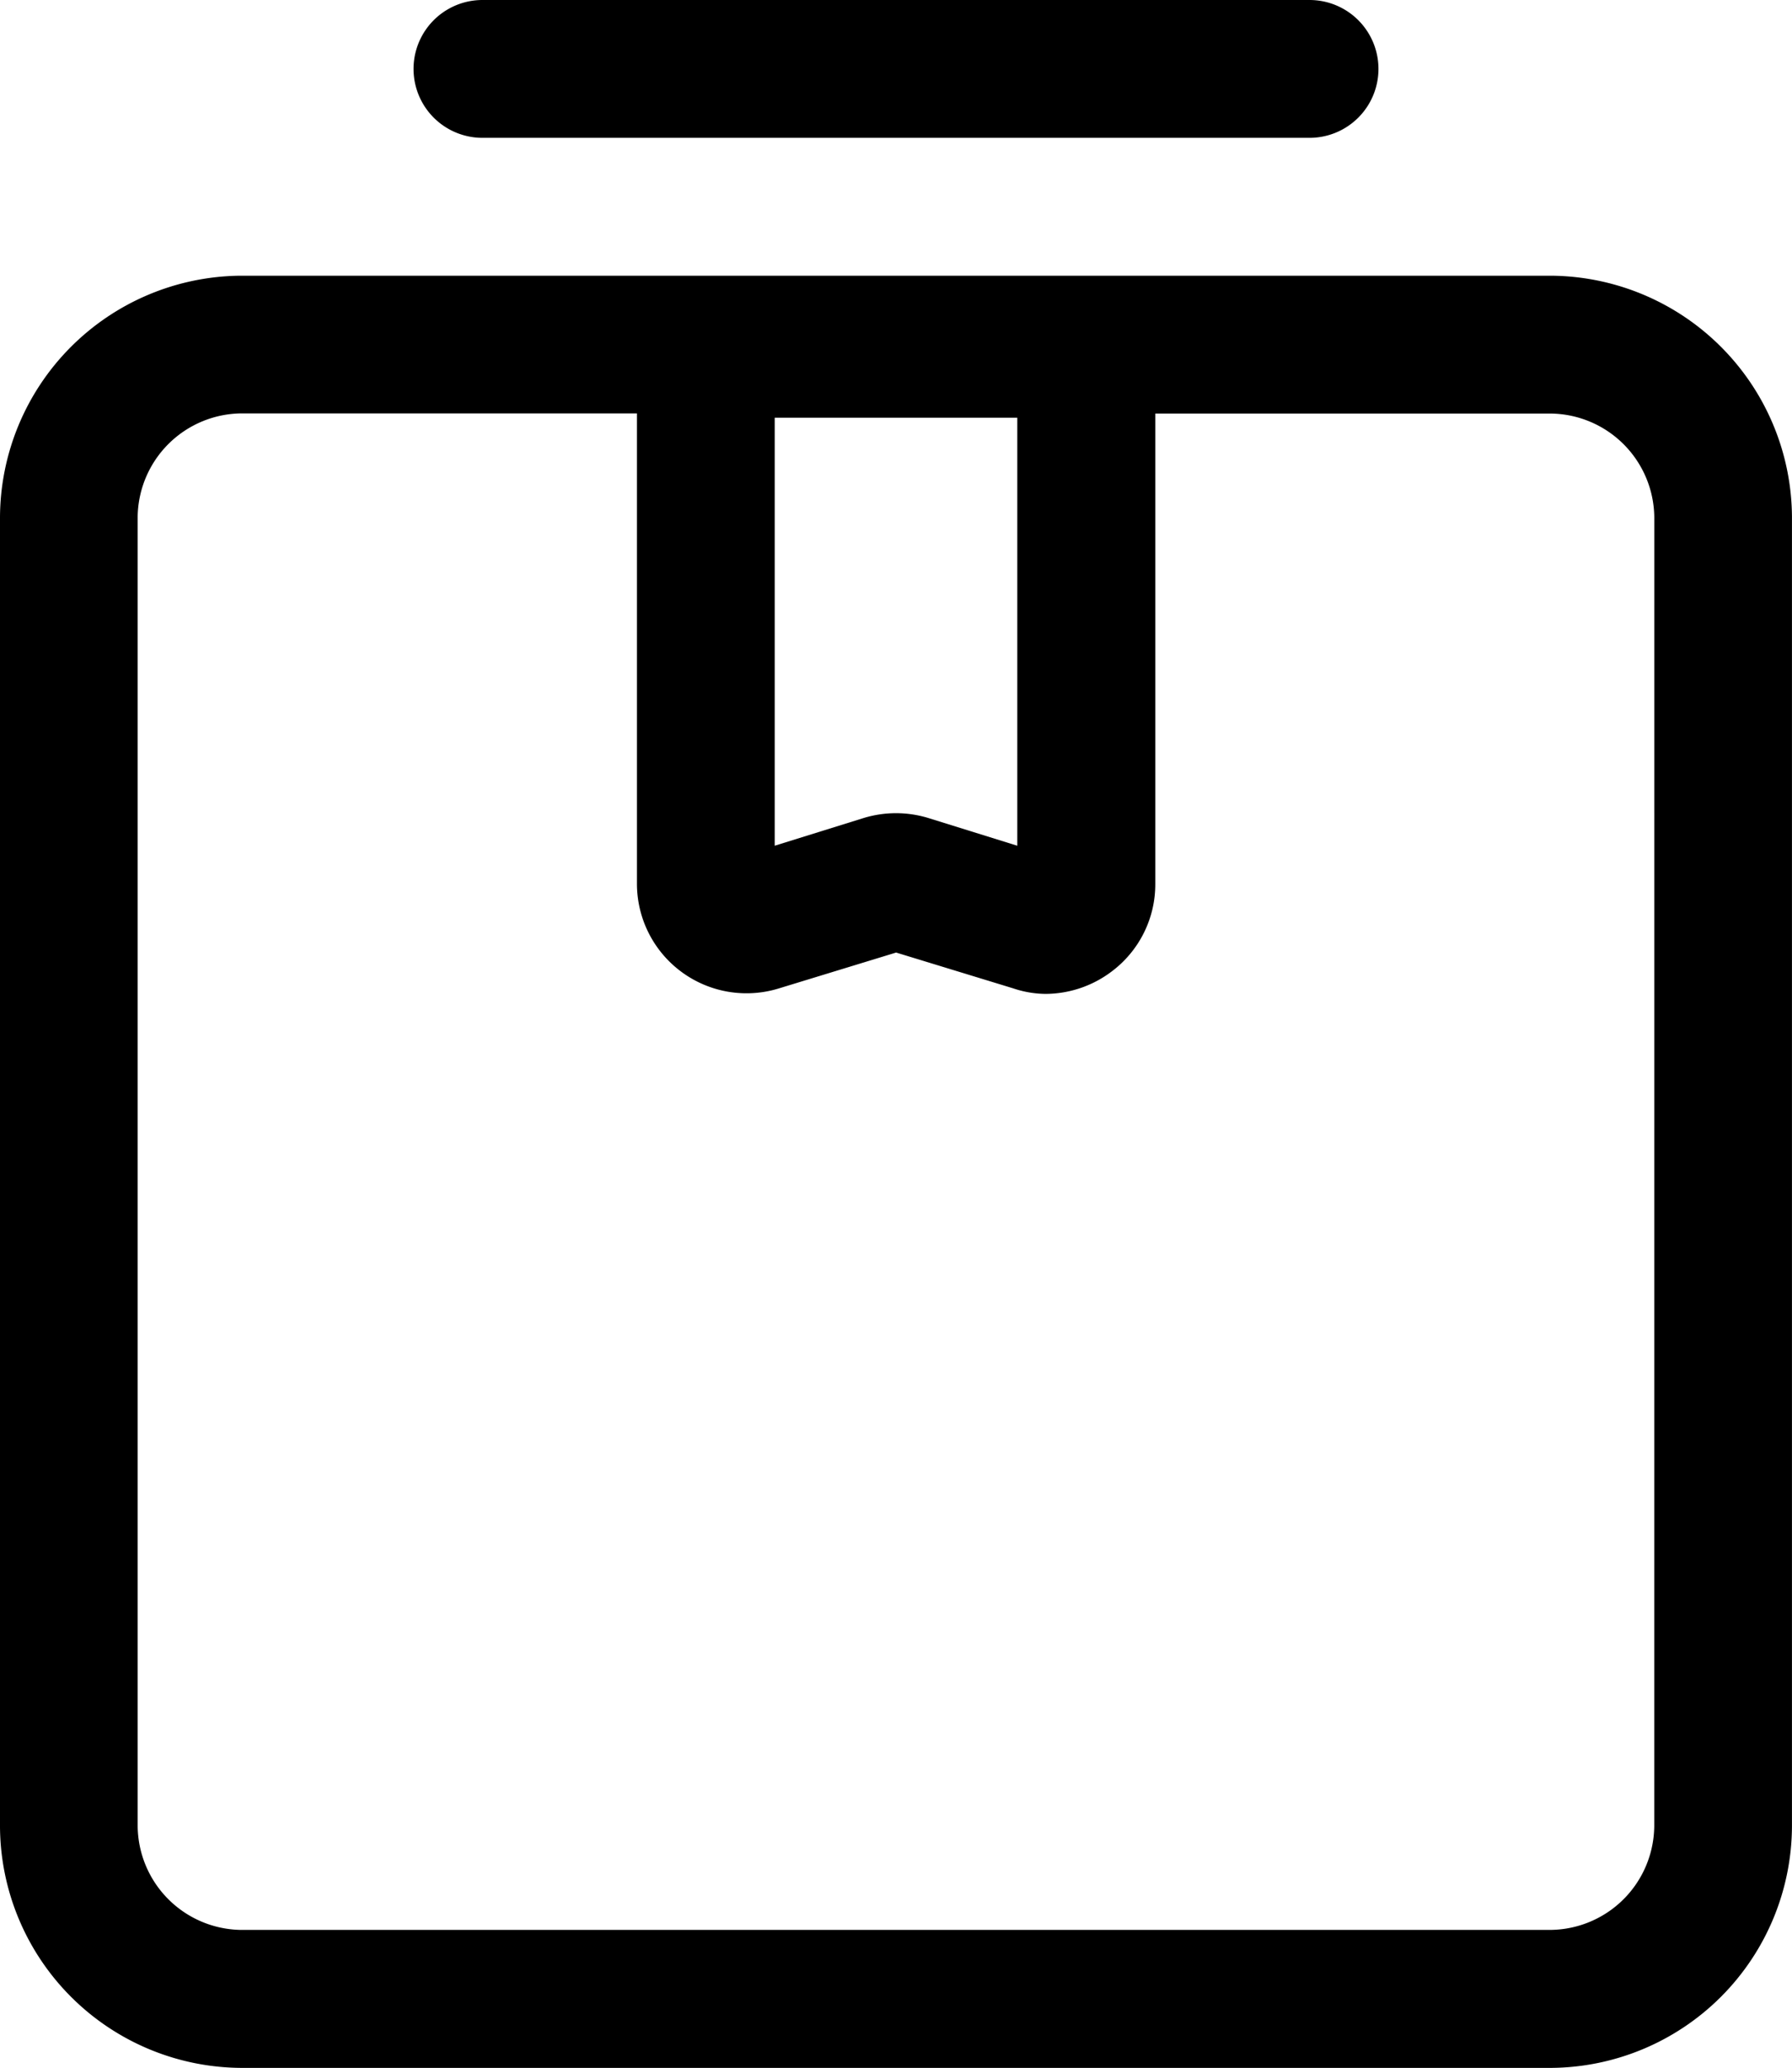
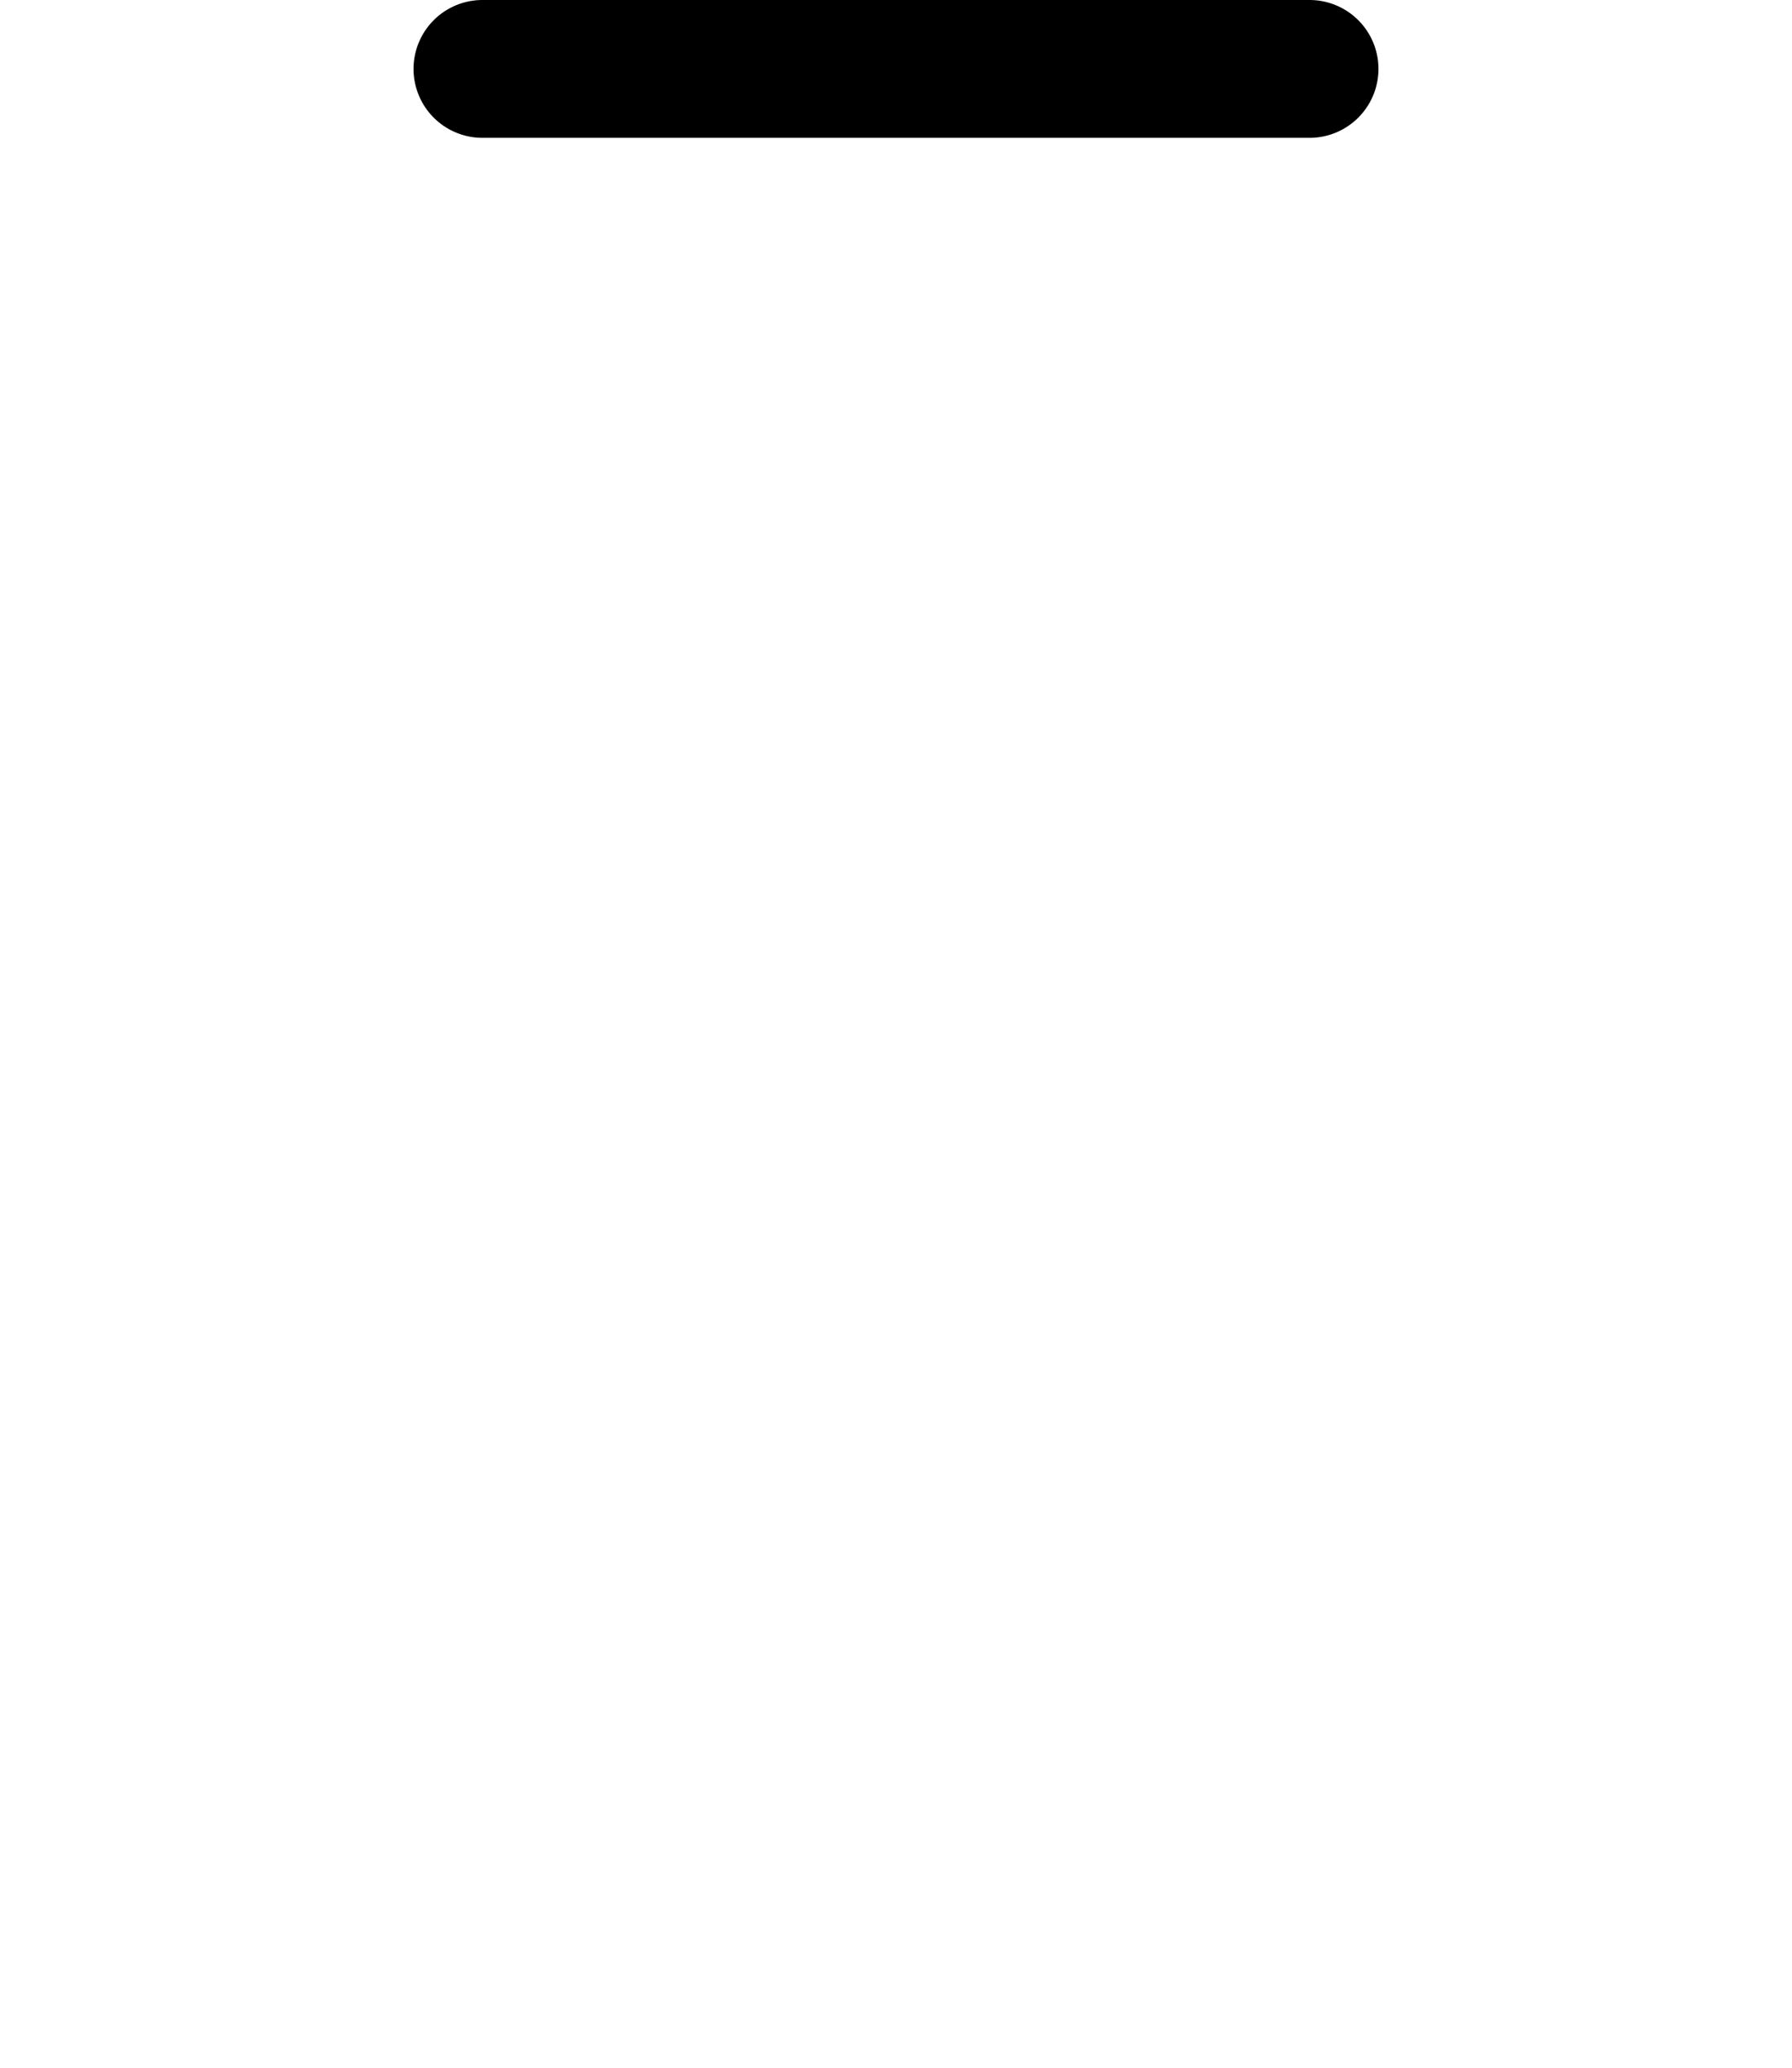
<svg xmlns="http://www.w3.org/2000/svg" width="45.296" height="52.265" viewBox="0 0 45.296 52.265">
-   <path d="M42.181,5H9.08A6.132,6.132,0,0,0,3,11.115v33.1A6.132,6.132,0,0,0,9.115,50.3h33.1a6.132,6.132,0,0,0,6.08-6.115V11.08A6.132,6.132,0,0,0,42.181,5ZM28.714,8.589V19.408l-2.247-.7a2.8,2.8,0,0,0-1.638,0l-2.247.7V8.589Zm16.1,35.592a2.648,2.648,0,0,1-2.631,2.631H9.08a2.648,2.648,0,0,1-2.6-2.631V11.08a2.648,2.648,0,0,1,2.631-2.6H19.1V20.366a2.77,2.77,0,0,0,3.589,2.648l2.962-.906,2.962.906a2.613,2.613,0,0,0,.819.139,2.787,2.787,0,0,0,1.655-.557,2.753,2.753,0,0,0,1.115-2.23V8.484h9.982a2.648,2.648,0,0,1,2.631,2.631Z" transform="translate(-3 1.969)" />
  <path d="M31.648,4.484a1.742,1.742,0,1,0,0-3.484H10.742a1.742,1.742,0,0,0,0,3.484Z" transform="translate(1.453 -1)" />
</svg>